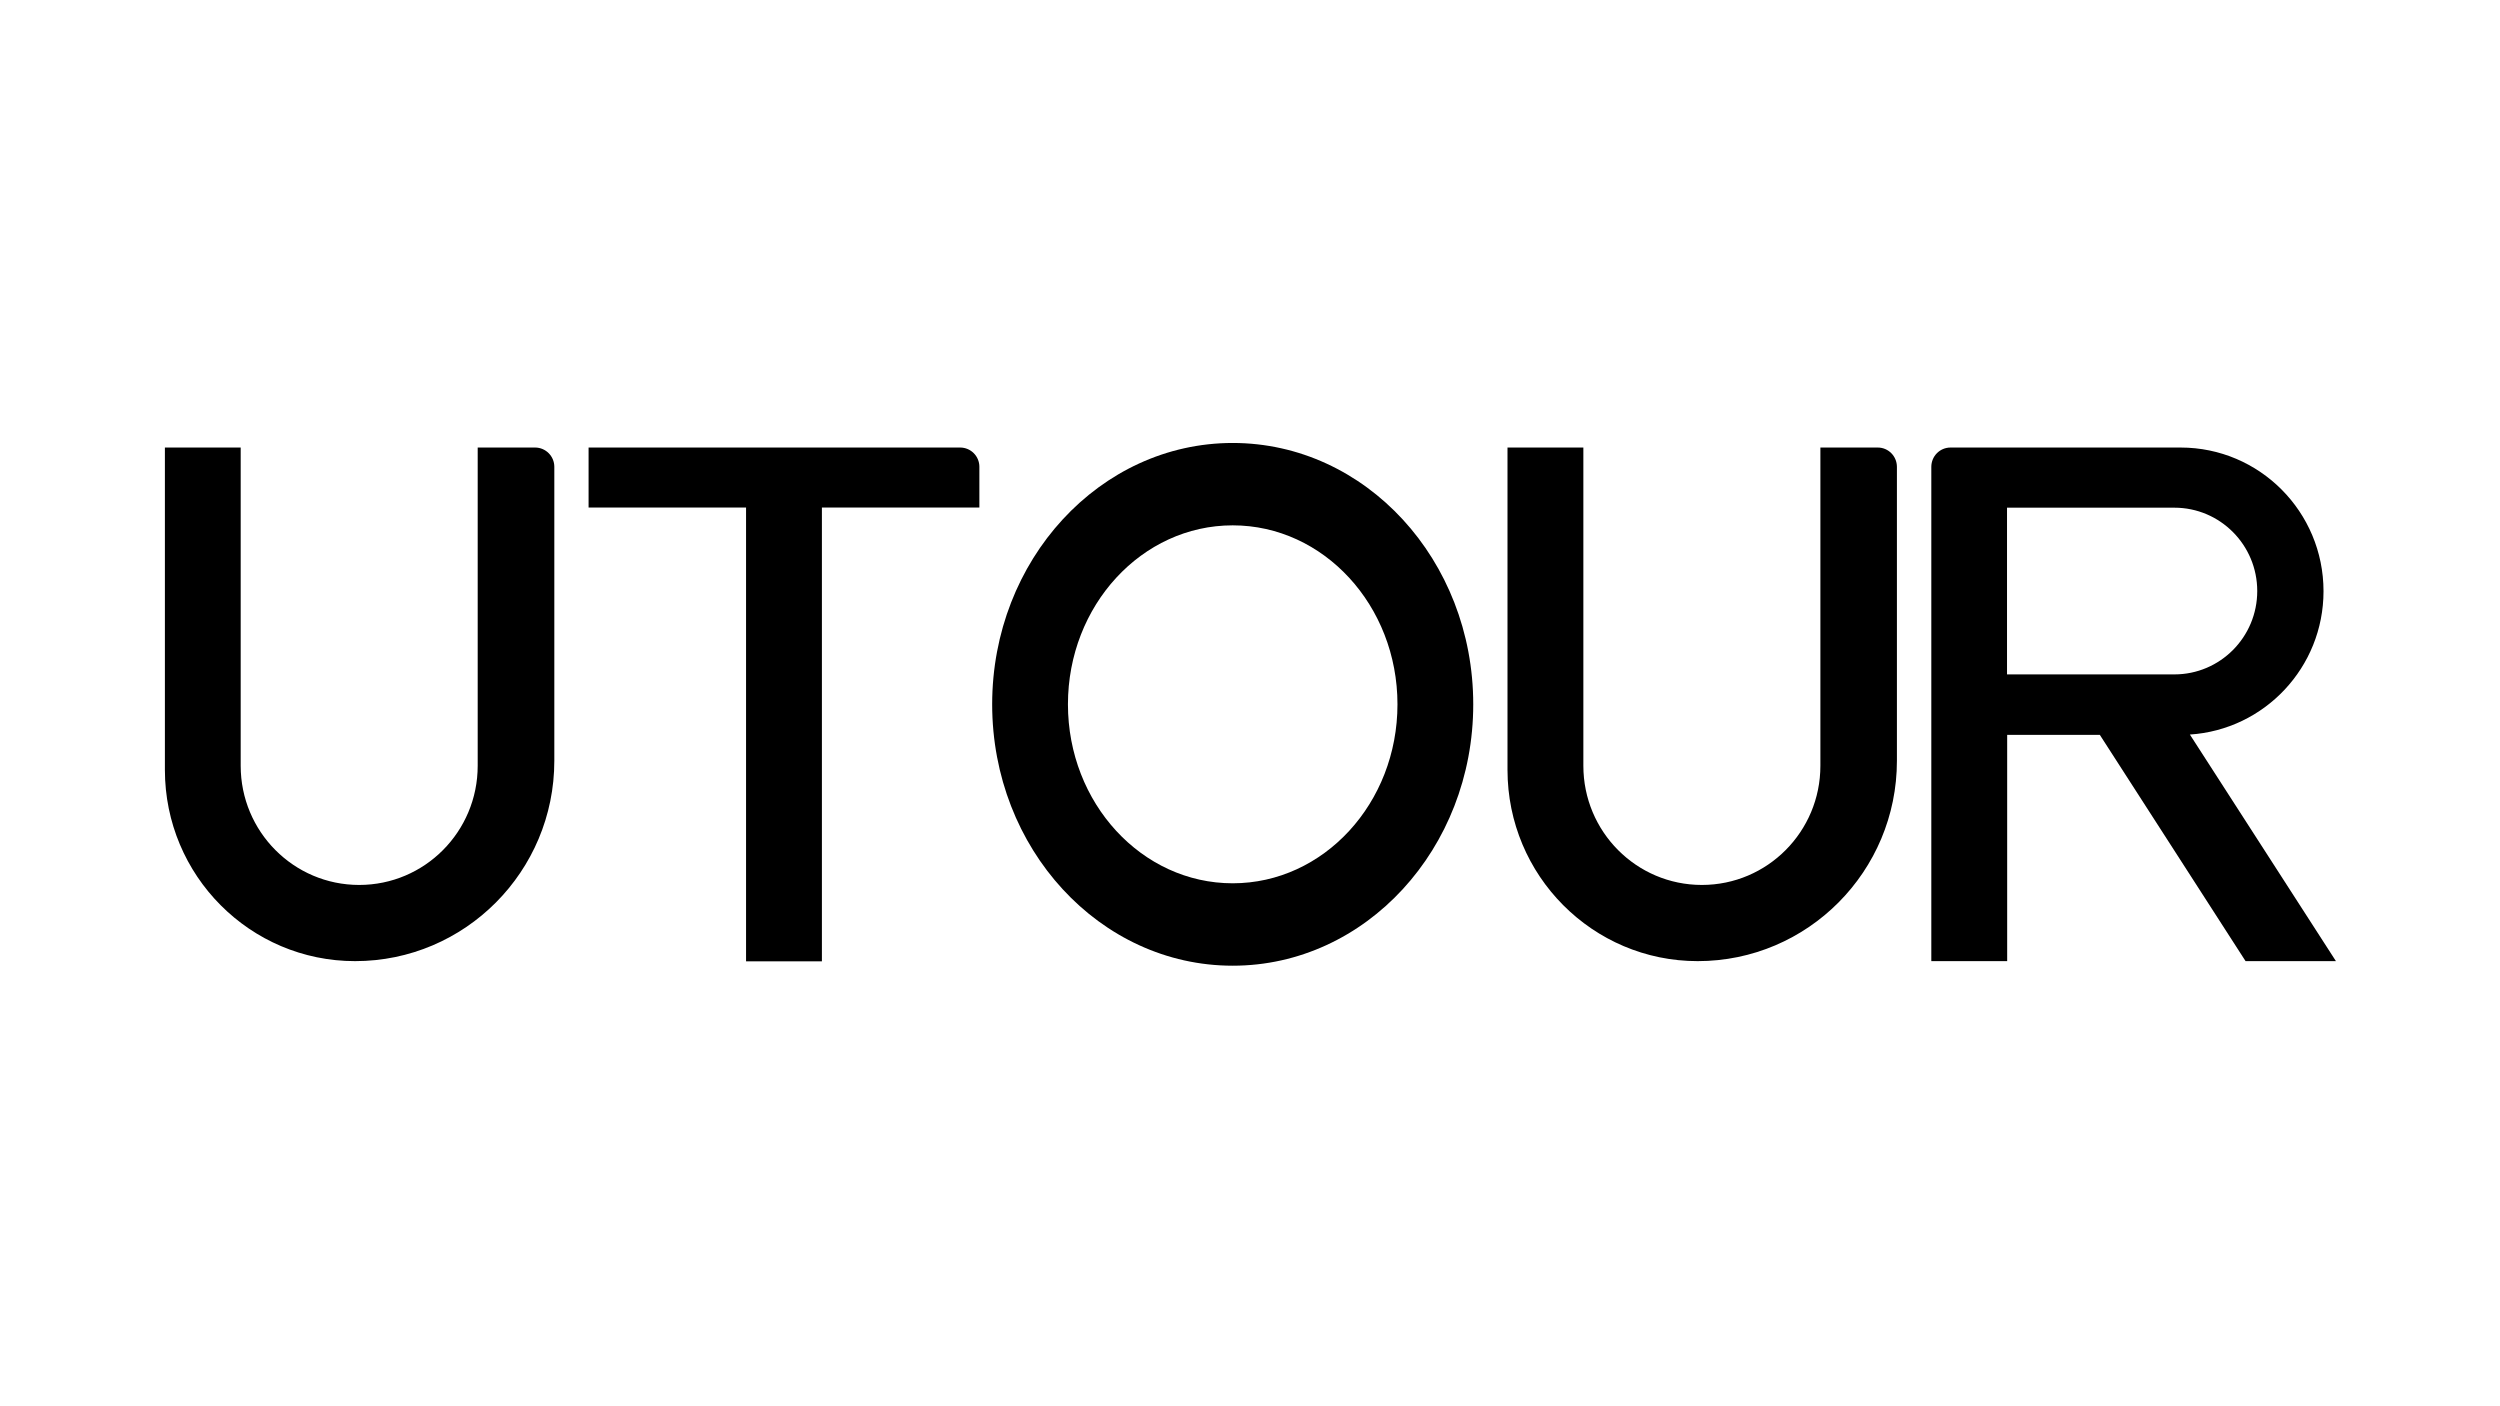
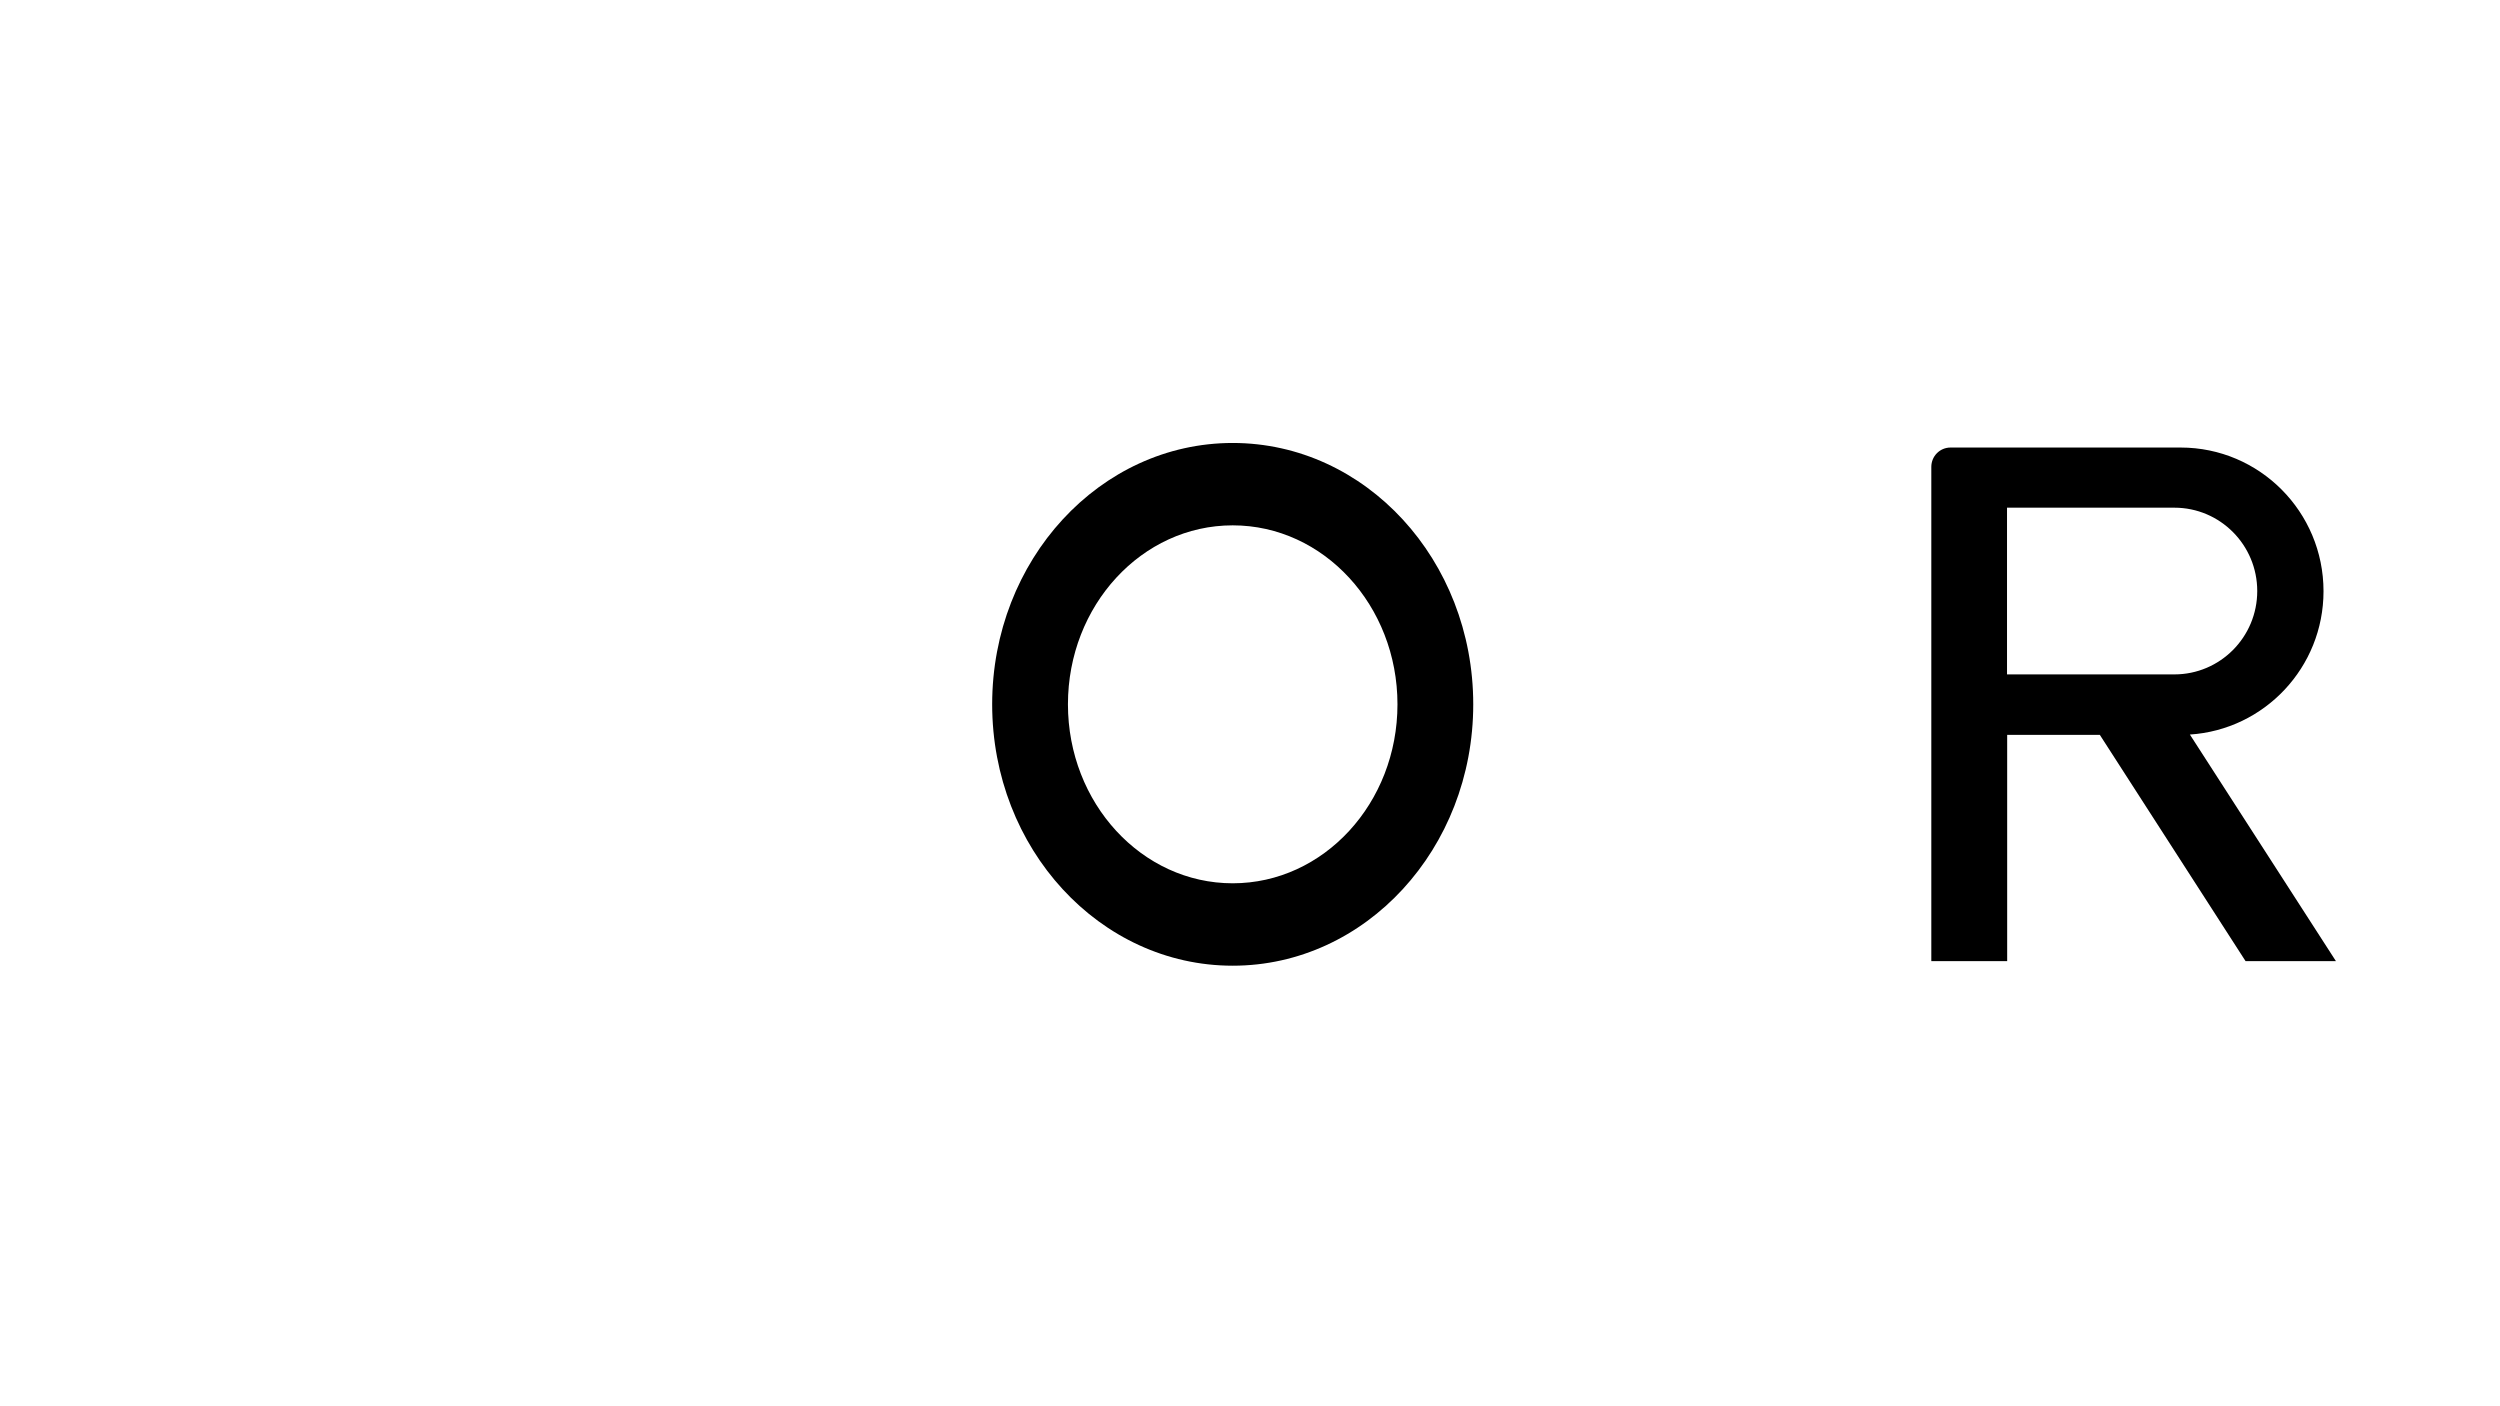
<svg xmlns="http://www.w3.org/2000/svg" version="1.1" id="图层_1" x="0px" y="0px" viewBox="0 0 1920 1080" style="enable-background:new 0 0 1920 1080;" xml:space="preserve">
-   <path d="M410.97,343.71h-44.1v244.4c0,50.57-40.71,91.53-91.01,91.53c-50.29,0-91.01-40.96-91.01-91.53v-244.4h-58.21v247.58  c0,81.13,65.39,146.86,146.05,146.86c84.5,0,153.03-68.91,153.03-153.87V358.55C425.74,350.33,419.07,343.71,410.97,343.71" />
-   <path d="M1442.14,343.71h-44.08v244.4c0,50.57-40.73,91.53-91.03,91.53c-50.29,0-91.01-40.96-91.01-91.53v-244.4h-58.26v247.58  c0,81.13,65.37,146.86,146.04,146.86c84.5,0,153.03-68.91,153.03-153.87V358.55C1456.82,350.33,1450.24,343.71,1442.14,343.71" />
-   <path d="M752.17,358.55c0-8.21-6.59-14.84-14.76-14.84H452.03v46.05h120.94v348.52h58.25V389.76h120.94V358.55z" />
  <path d="M946.72,340.2c-102.03,0-184.73,89.87-184.73,200.73c0,110.88,82.7,200.73,184.73,200.73  c102.03,0,184.73-89.85,184.73-200.73C1131.45,430.07,1048.75,340.2,946.72,340.2 M946.72,678.37  c-69.87,0-126.54-61.56-126.54-137.45c0-75.87,56.67-137.45,126.54-137.45c69.86,0,126.54,61.58,126.54,137.45  C1073.26,616.82,1016.59,678.37,946.72,678.37" />
  <path d="M1724.6,738.16h69.4l-112.17-174.03c57.27-3.72,102.63-51.57,102.63-110.07c0-60.98-49.17-110.35-109.74-110.35h-133.26  h-34.15h-9.3c-8.18,0-14.76,6.62-14.76,14.86v379.6h58.26V564.39h71.17L1724.6,738.16z M1541.39,389.9h128.52  c35.19,0,63.65,28.7,63.65,64.01c0,35.4-28.53,64.03-63.65,64.03h-128.52V389.9z" />
</svg>